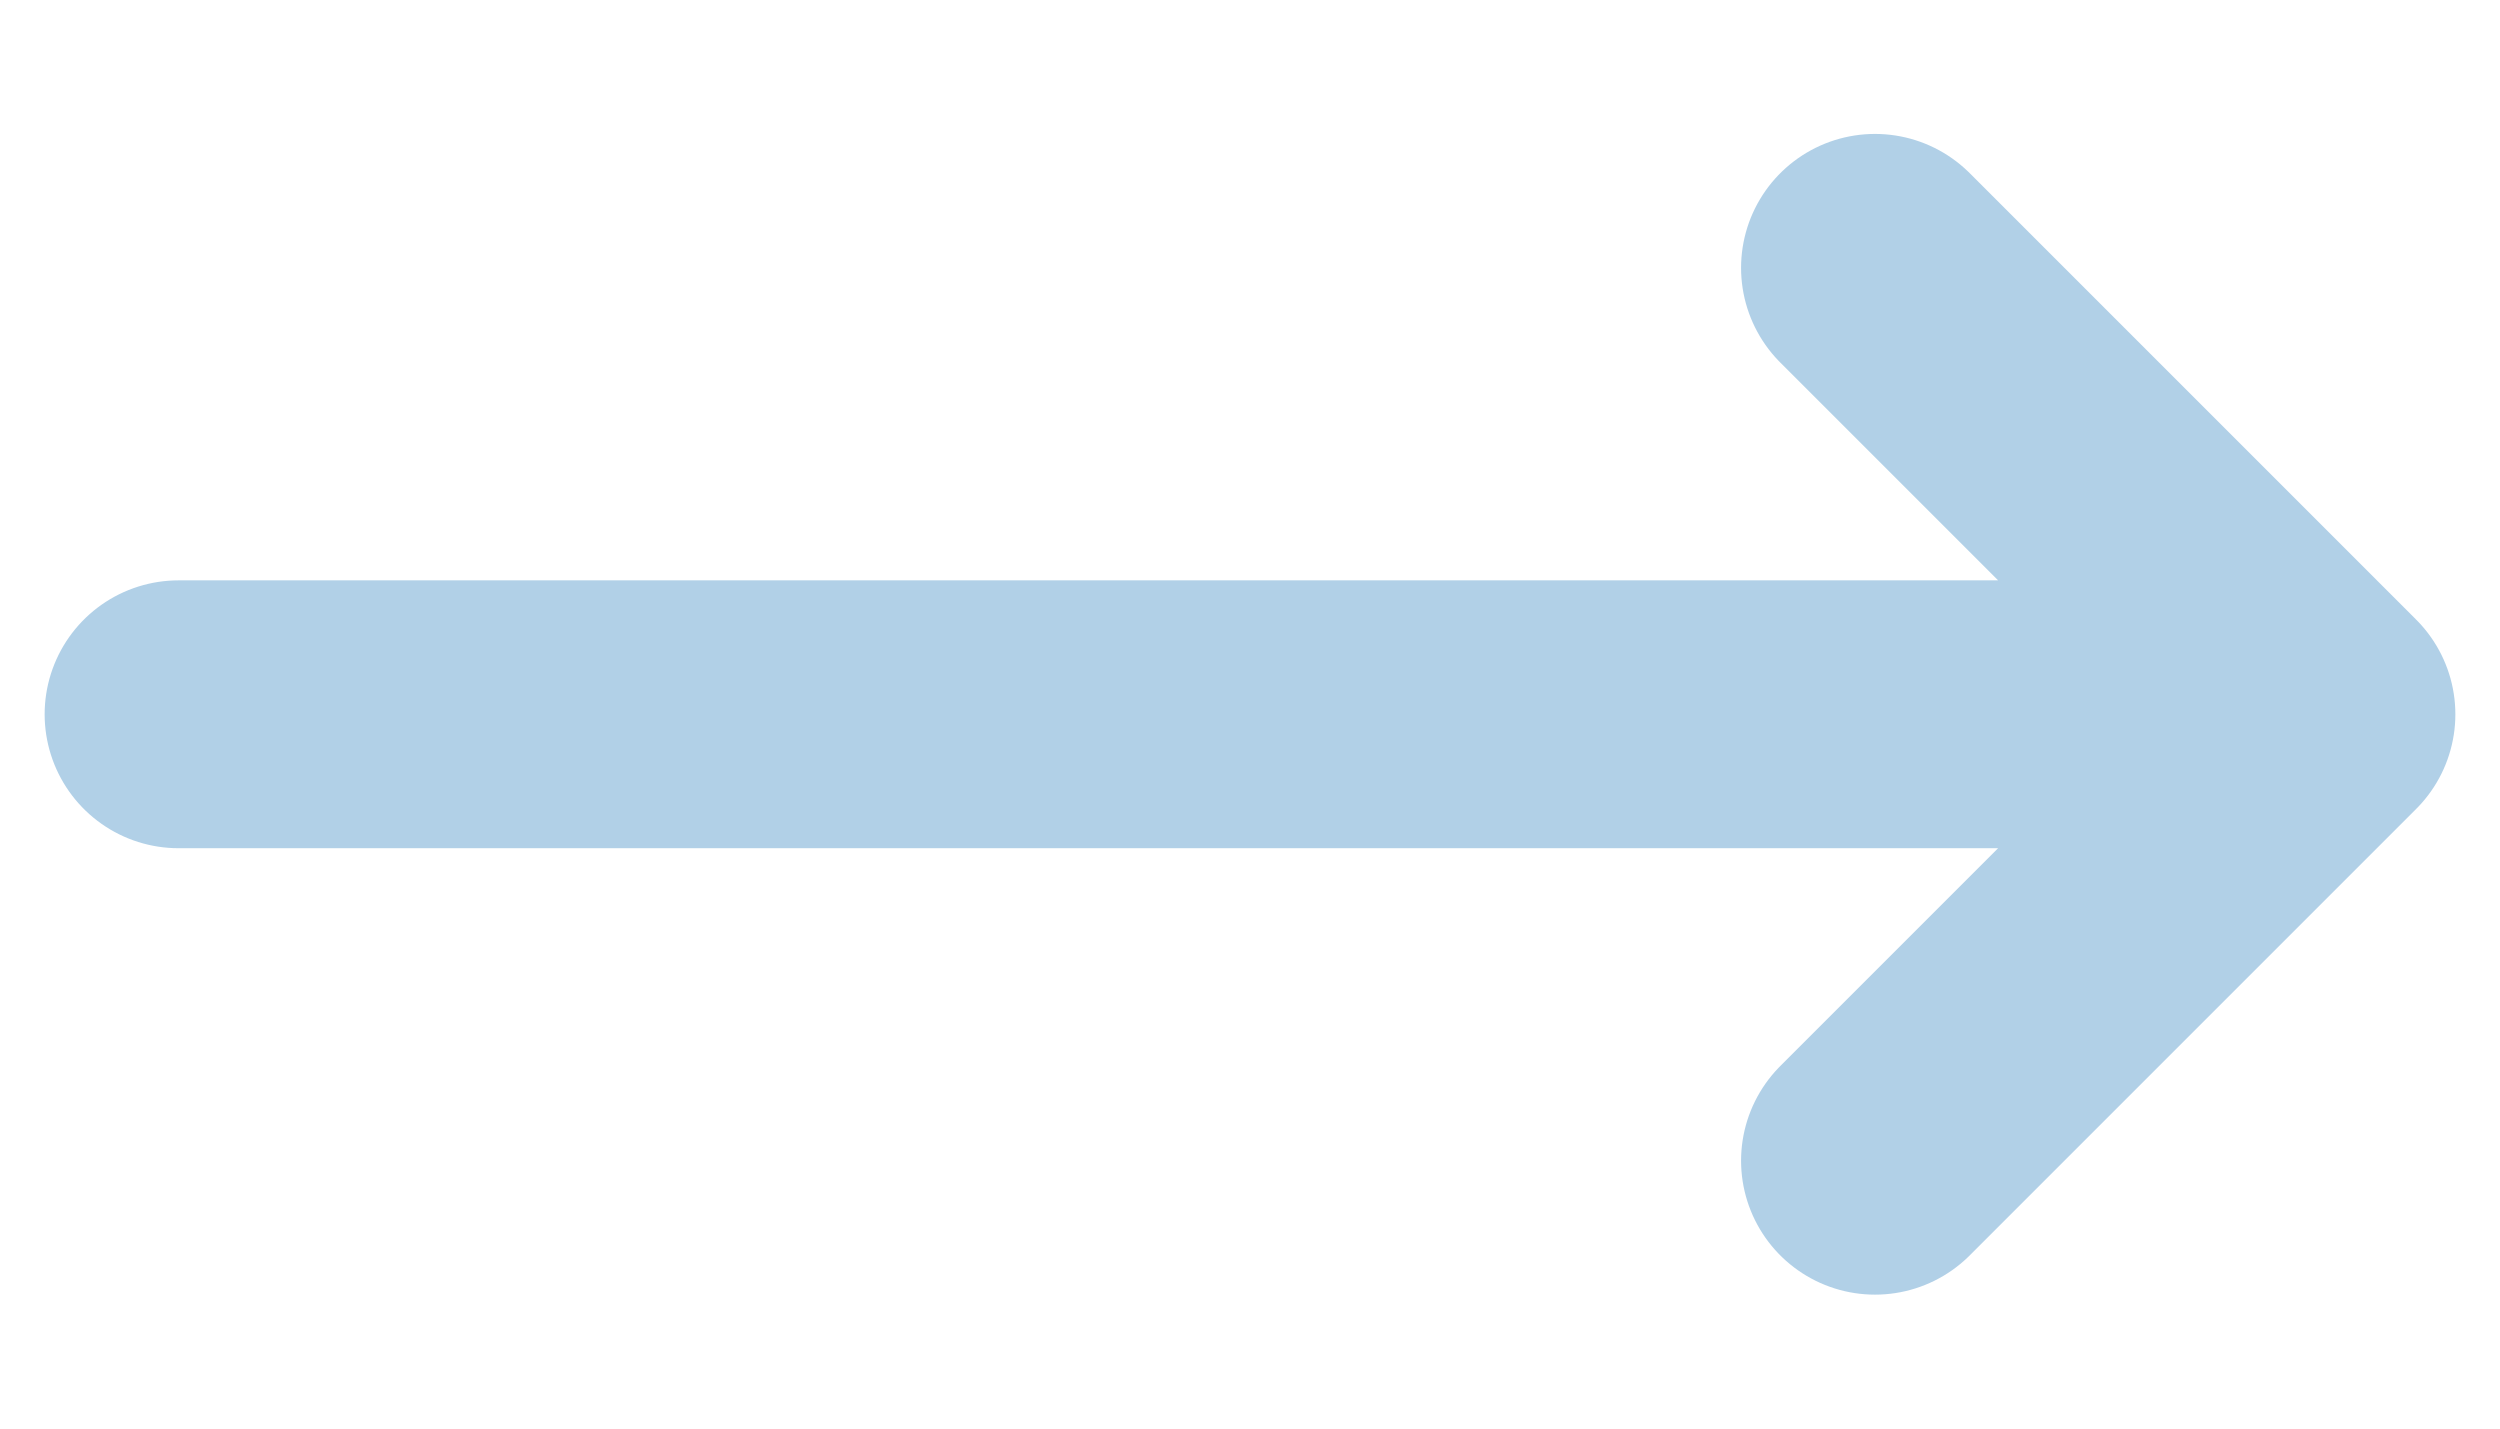
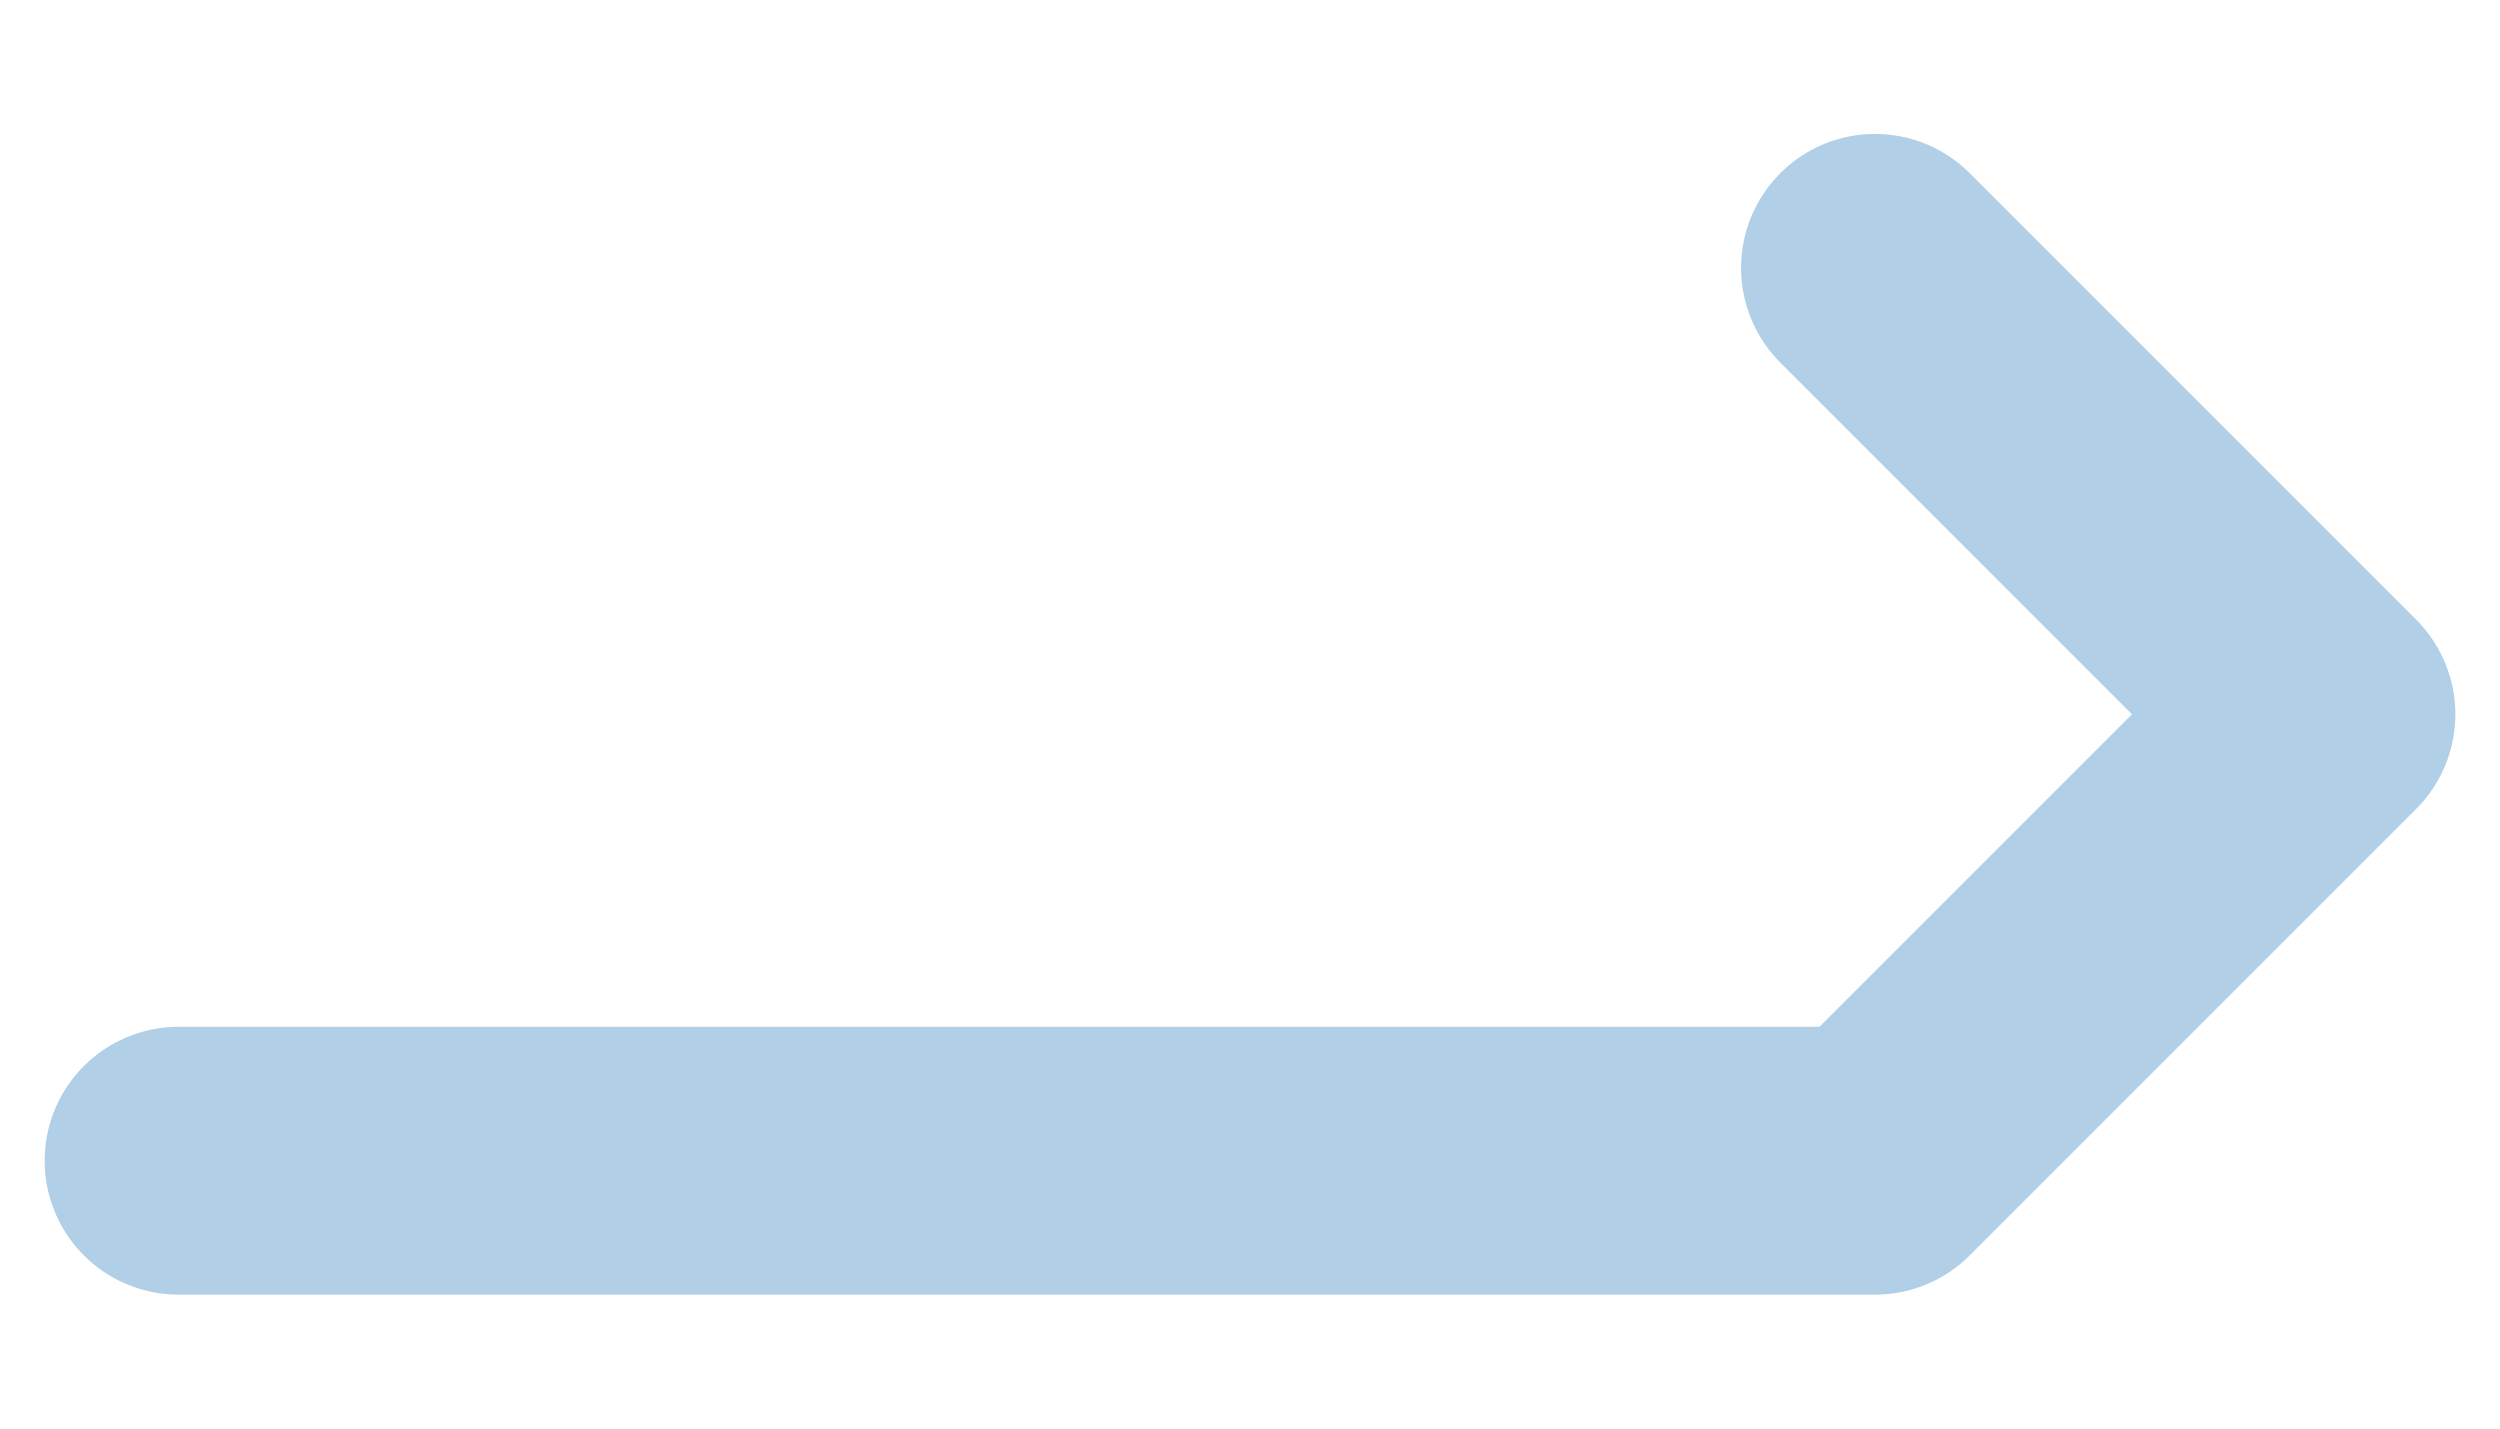
<svg xmlns="http://www.w3.org/2000/svg" width="14" height="8" viewBox="0 0 14 8" fill="none">
-   <path d="M10.5 1.5L13 4M13 4L10.5 6.5M13 4H1" stroke="#B1D0E7" stroke-width="1.5" stroke-linecap="round" stroke-linejoin="round" />
+   <path d="M10.5 1.5L13 4M13 4L10.5 6.5H1" stroke="#B1D0E7" stroke-width="1.5" stroke-linecap="round" stroke-linejoin="round" />
</svg>